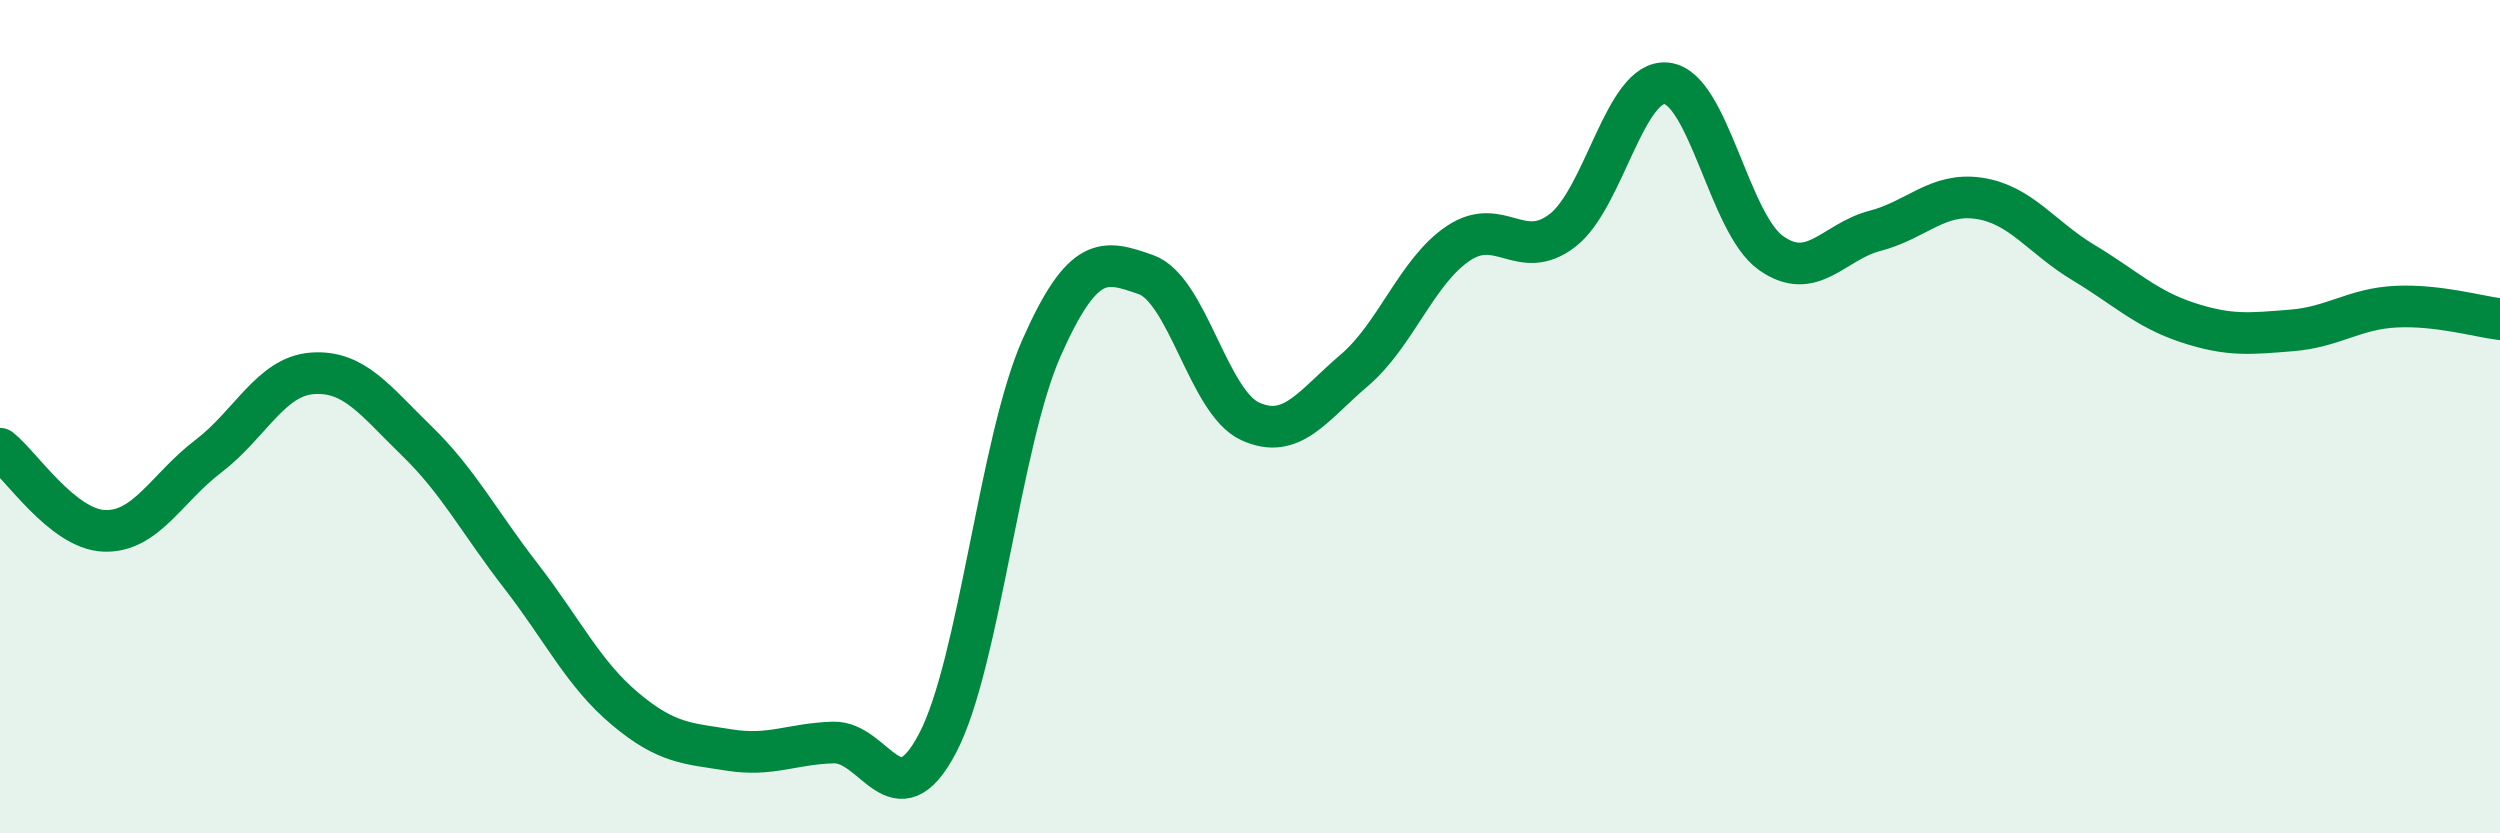
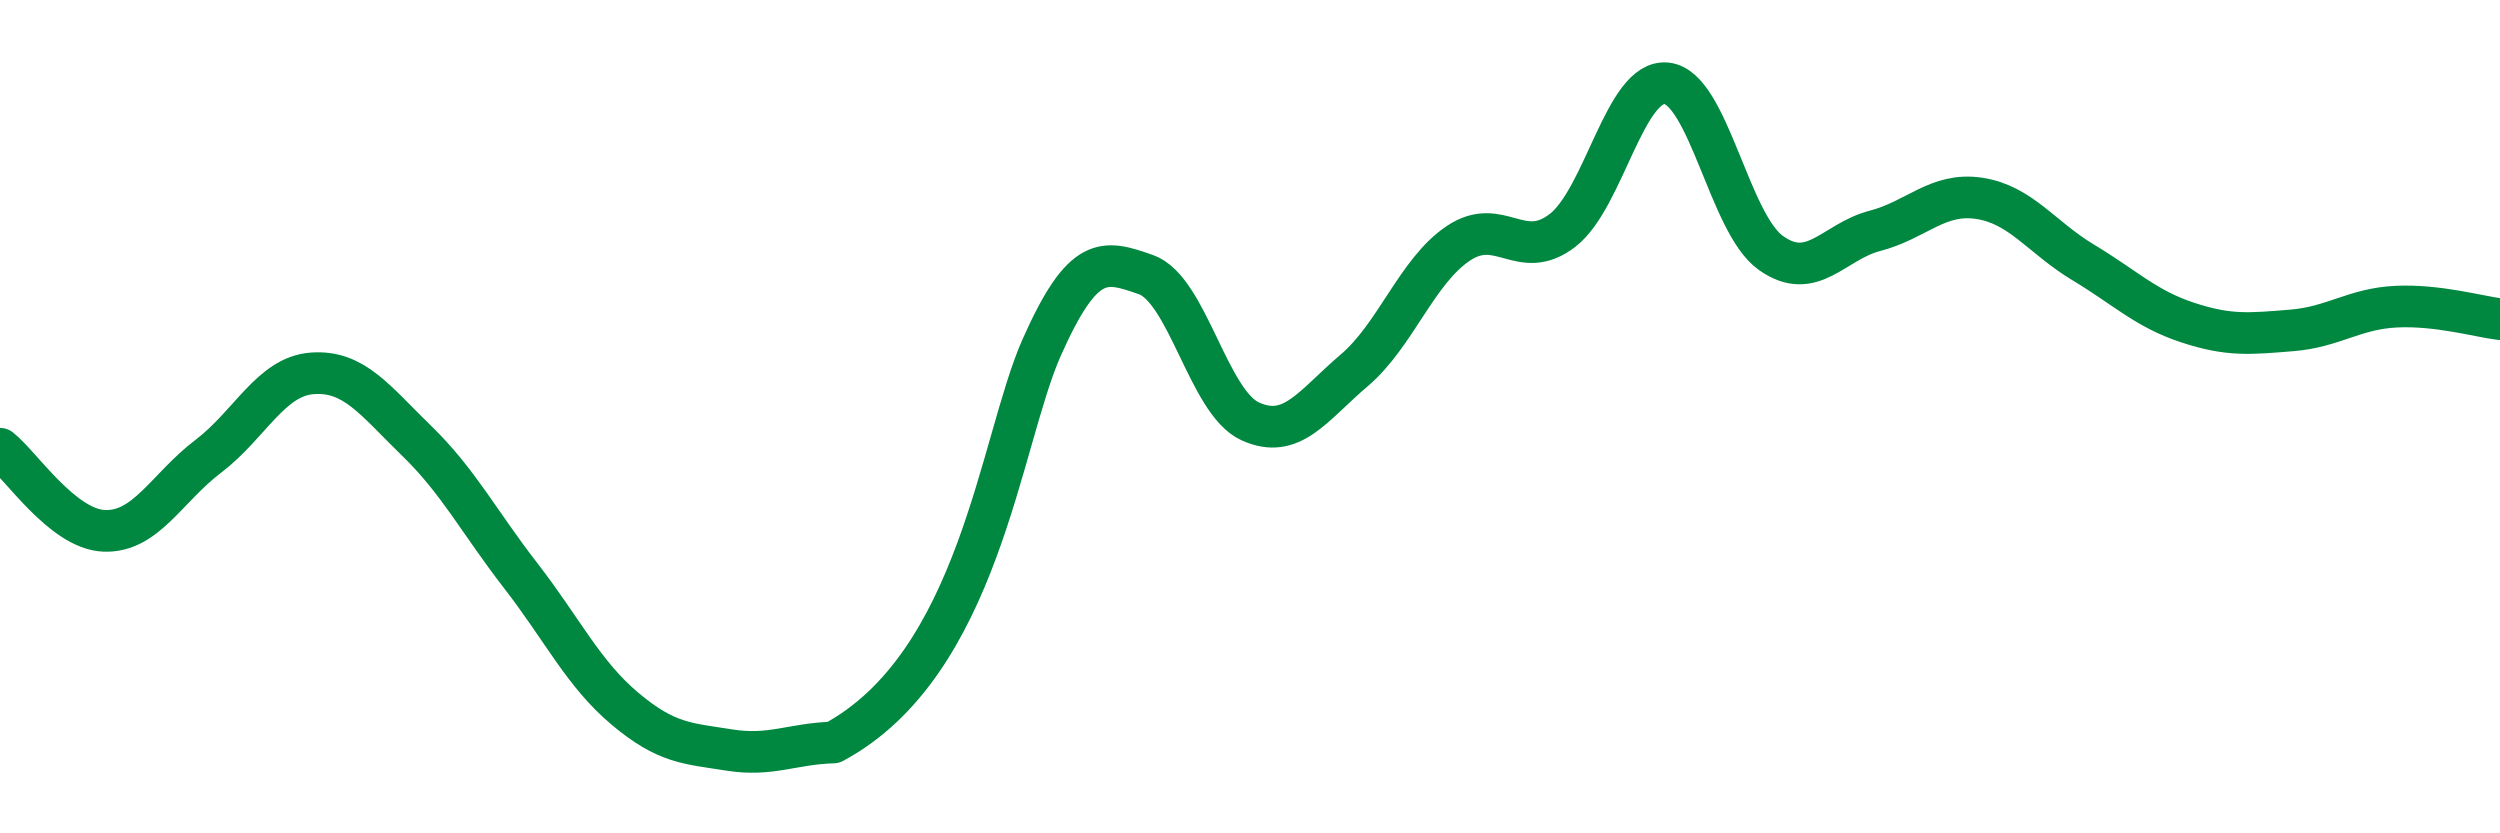
<svg xmlns="http://www.w3.org/2000/svg" width="60" height="20" viewBox="0 0 60 20">
-   <path d="M 0,10.77 C 0.5,11.16 1.5,12.7 2.5,12.74 C 3.5,12.78 4,11.71 5,10.95 C 6,10.19 6.5,9.03 7.5,8.96 C 8.5,8.89 9,9.61 10,10.58 C 11,11.55 11.5,12.53 12.5,13.82 C 13.5,15.11 14,16.17 15,17.01 C 16,17.85 16.5,17.84 17.5,18 C 18.5,18.16 19,17.85 20,17.82 C 21,17.79 21.5,19.74 22.5,17.84 C 23.5,15.94 24,10.59 25,8.34 C 26,6.09 26.5,6.24 27.5,6.59 C 28.5,6.94 29,9.65 30,10.11 C 31,10.57 31.5,9.74 32.5,8.89 C 33.5,8.04 34,6.51 35,5.84 C 36,5.17 36.5,6.3 37.5,5.53 C 38.5,4.76 39,1.89 40,2 C 41,2.11 41.5,5.36 42.5,6.07 C 43.5,6.78 44,5.8 45,5.54 C 46,5.28 46.5,4.61 47.5,4.76 C 48.5,4.91 49,5.7 50,6.3 C 51,6.9 51.5,7.41 52.5,7.74 C 53.5,8.07 54,8.01 55,7.93 C 56,7.85 56.5,7.41 57.5,7.36 C 58.5,7.31 59.5,7.6 60,7.66L60 20L0 20Z" fill="#008740" opacity="0.1" stroke-linecap="round" stroke-linejoin="round" />
-   <path d="M 0,10.77 C 0.5,11.16 1.5,12.7 2.5,12.74 C 3.5,12.78 4,11.71 5,10.95 C 6,10.19 6.5,9.03 7.5,8.96 C 8.5,8.89 9,9.61 10,10.58 C 11,11.55 11.5,12.53 12.5,13.82 C 13.5,15.11 14,16.17 15,17.01 C 16,17.85 16.5,17.84 17.5,18 C 18.5,18.16 19,17.85 20,17.82 C 21,17.79 21.5,19.74 22.5,17.84 C 23.5,15.94 24,10.59 25,8.34 C 26,6.09 26.5,6.24 27.5,6.59 C 28.5,6.94 29,9.65 30,10.11 C 31,10.57 31.5,9.74 32.5,8.89 C 33.5,8.04 34,6.51 35,5.84 C 36,5.17 36.5,6.3 37.5,5.53 C 38.5,4.76 39,1.89 40,2 C 41,2.11 41.5,5.36 42.5,6.07 C 43.5,6.78 44,5.8 45,5.54 C 46,5.28 46.5,4.61 47.5,4.76 C 48.5,4.91 49,5.7 50,6.3 C 51,6.9 51.5,7.41 52.5,7.74 C 53.5,8.07 54,8.01 55,7.93 C 56,7.85 56.5,7.41 57.5,7.36 C 58.5,7.31 59.5,7.6 60,7.66" stroke="#008740" stroke-width="1" fill="none" stroke-linecap="round" stroke-linejoin="round" />
+   <path d="M 0,10.77 C 0.5,11.16 1.5,12.7 2.5,12.74 C 3.5,12.78 4,11.71 5,10.95 C 6,10.19 6.5,9.03 7.5,8.96 C 8.5,8.89 9,9.61 10,10.58 C 11,11.55 11.5,12.53 12.5,13.82 C 13.5,15.11 14,16.17 15,17.01 C 16,17.85 16.5,17.84 17.5,18 C 18.5,18.16 19,17.85 20,17.82 C 23.5,15.94 24,10.59 25,8.34 C 26,6.09 26.5,6.24 27.5,6.59 C 28.5,6.94 29,9.65 30,10.11 C 31,10.57 31.5,9.74 32.5,8.89 C 33.5,8.04 34,6.51 35,5.84 C 36,5.17 36.5,6.3 37.5,5.53 C 38.5,4.76 39,1.89 40,2 C 41,2.11 41.5,5.36 42.5,6.07 C 43.5,6.78 44,5.8 45,5.54 C 46,5.28 46.5,4.61 47.5,4.76 C 48.5,4.91 49,5.7 50,6.3 C 51,6.9 51.5,7.41 52.5,7.74 C 53.5,8.07 54,8.01 55,7.93 C 56,7.85 56.5,7.41 57.5,7.36 C 58.5,7.31 59.5,7.6 60,7.66" stroke="#008740" stroke-width="1" fill="none" stroke-linecap="round" stroke-linejoin="round" />
</svg>